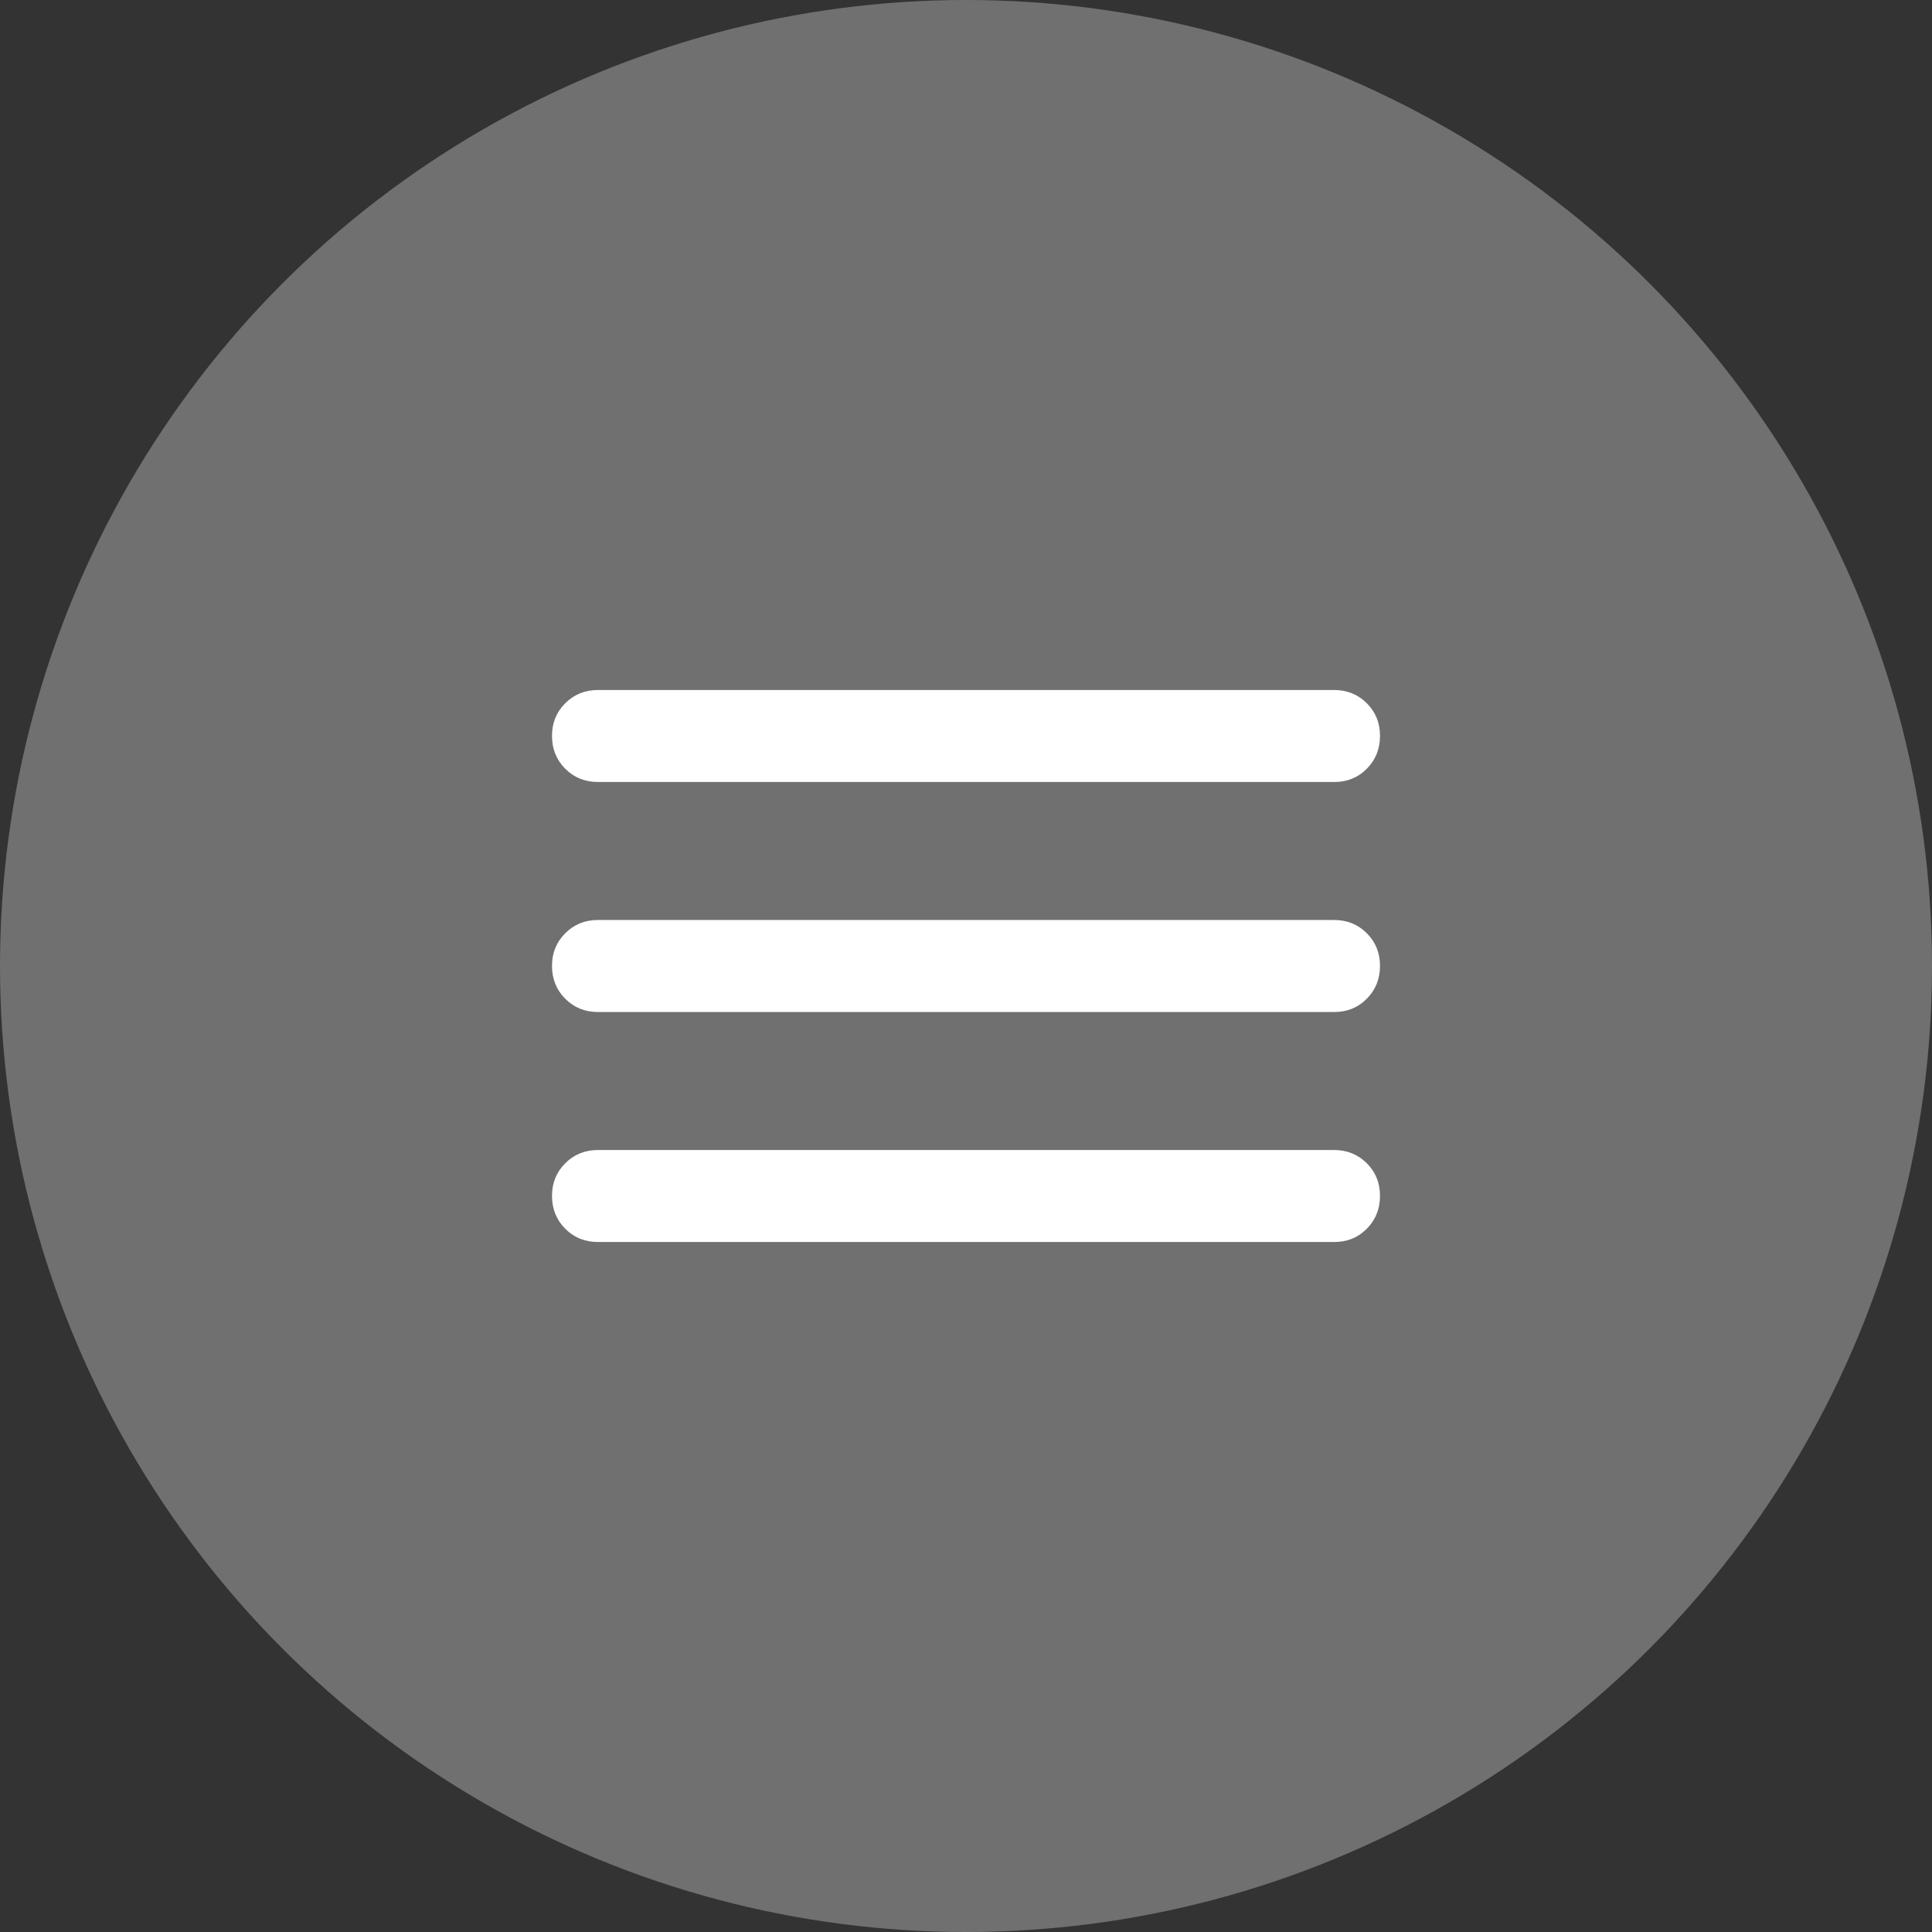
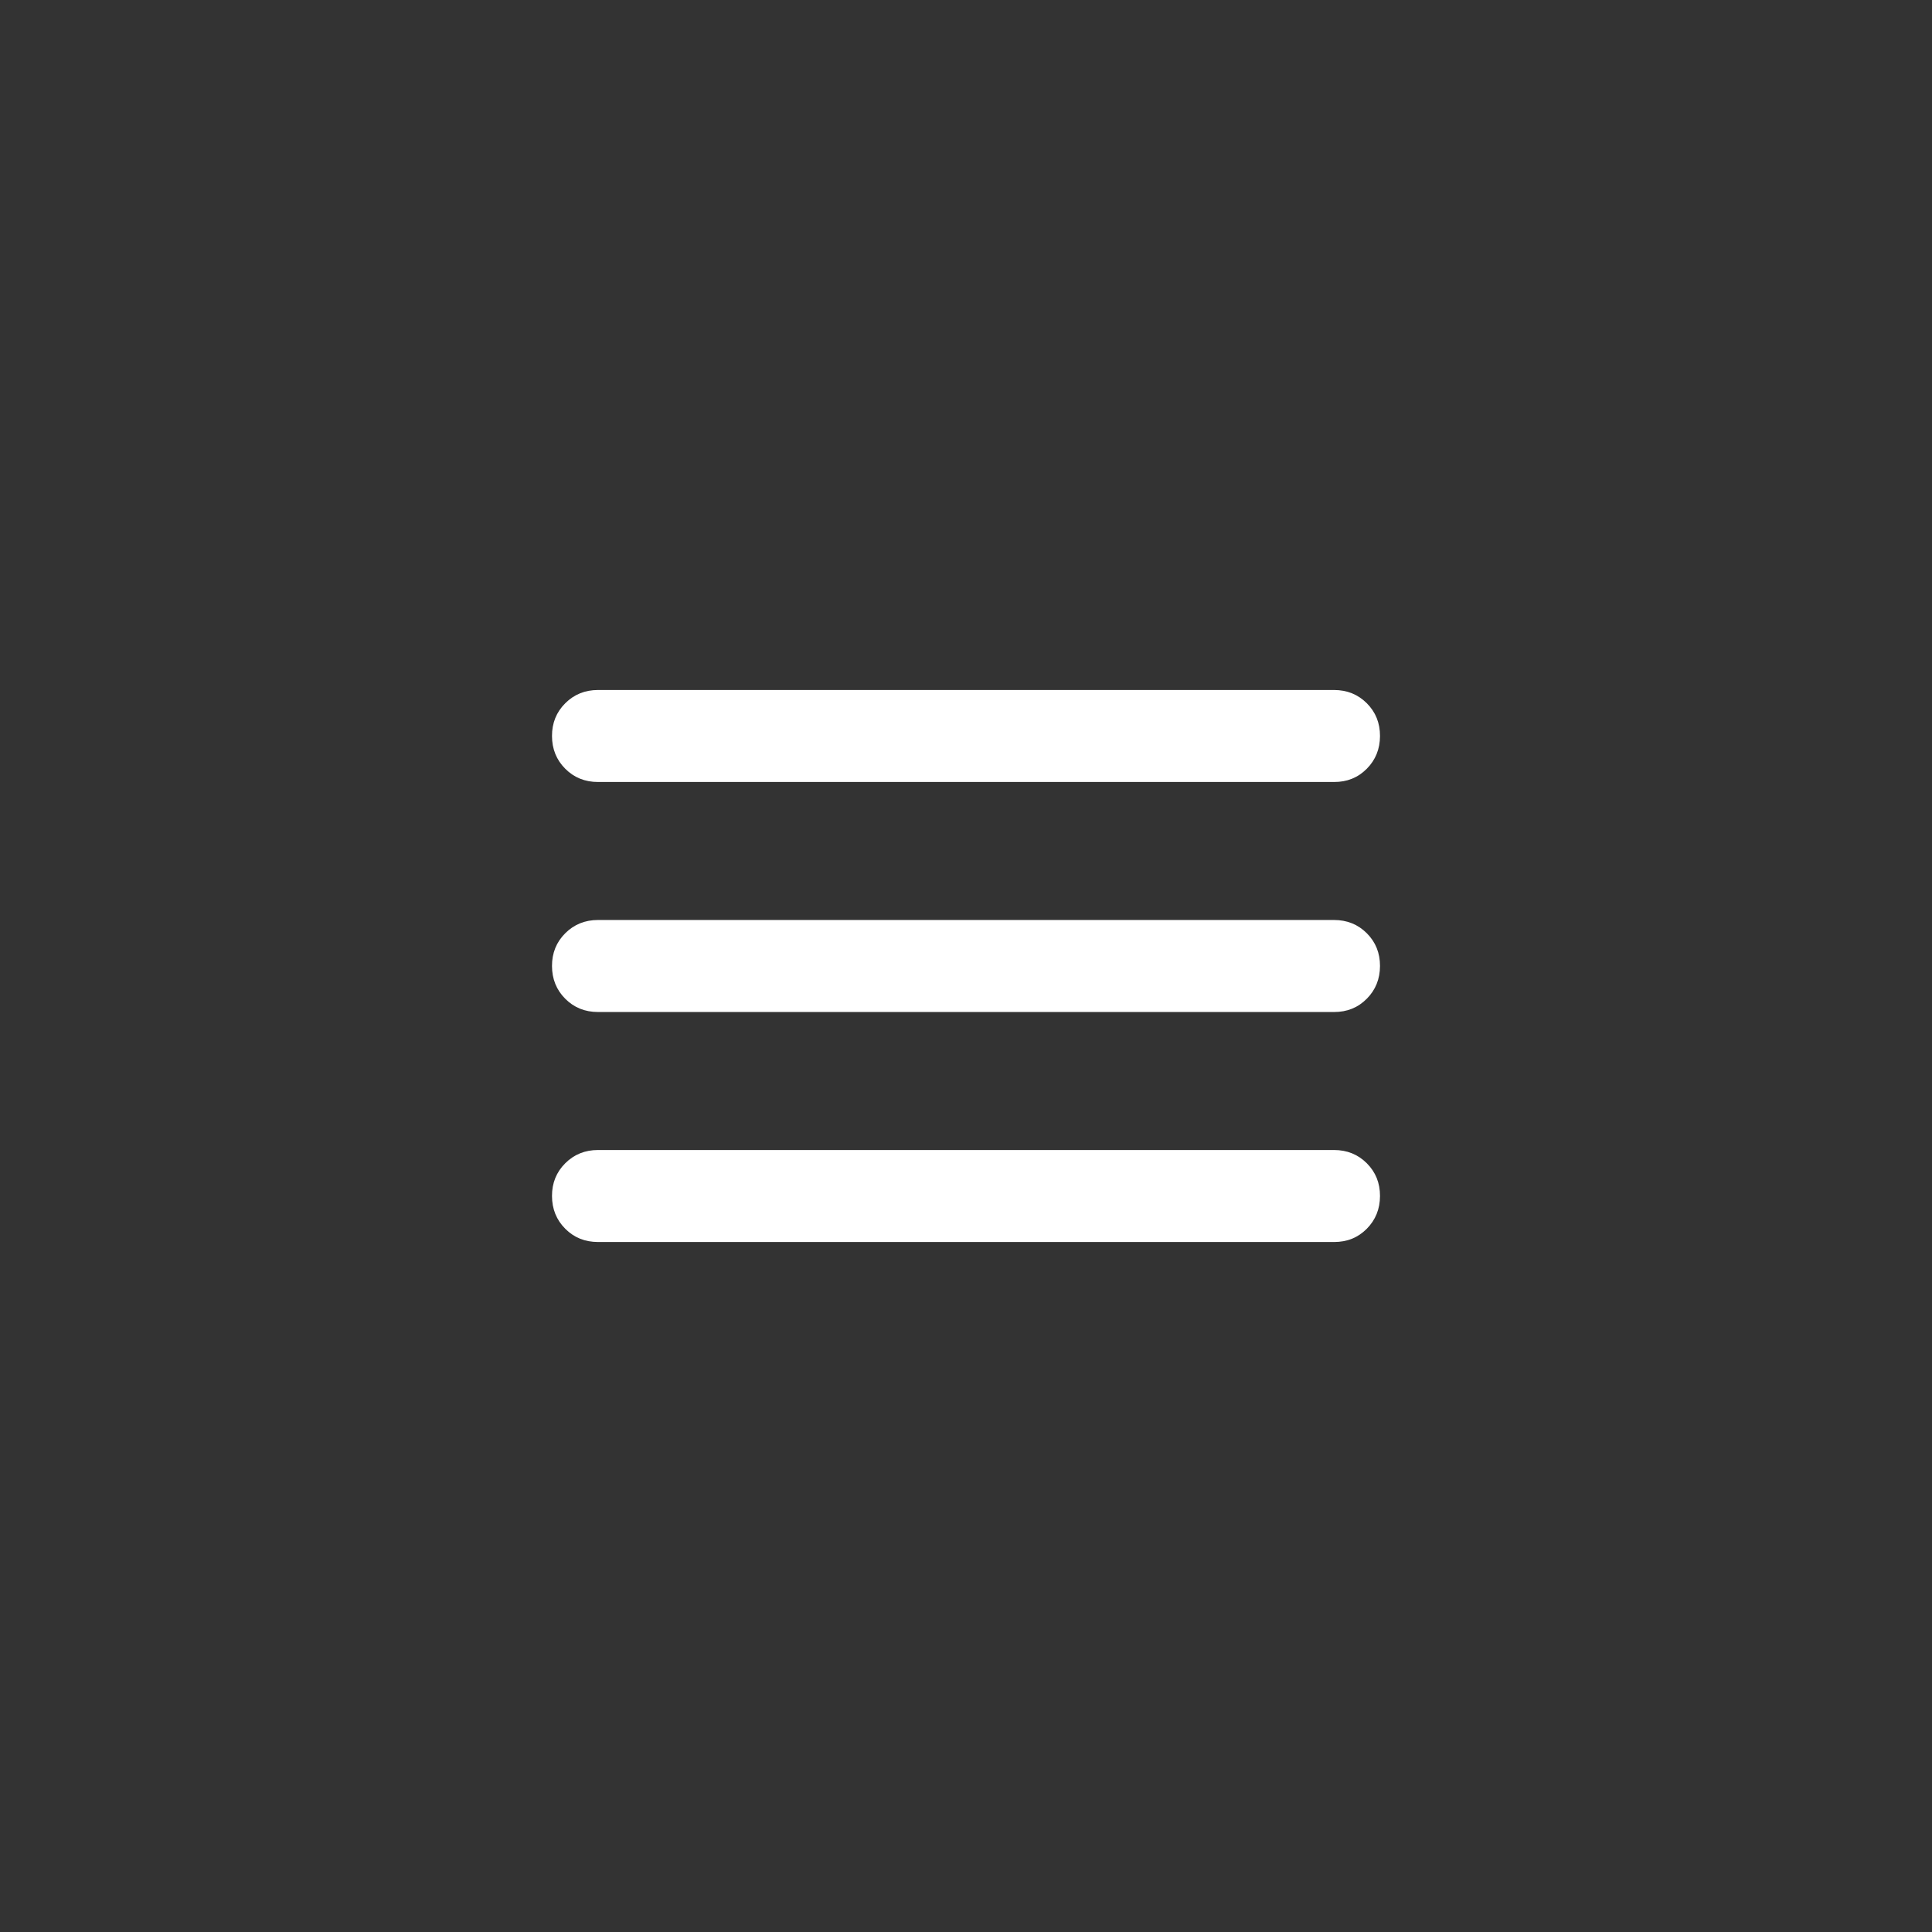
<svg xmlns="http://www.w3.org/2000/svg" width="70" height="70" viewBox="0 0 70 70" fill="none">
  <rect x="0" y="0" width="70" height="70" fill="#333333" stroke="none" />
-   <circle cx="35" cy="35" r="35" fill="white" fill-opacity="0.3" />
  <path d="M21.667 45C21.194 45 20.799 44.84 20.48 44.52C20.161 44.2 20.001 43.804 20 43.333C19.999 42.862 20.159 42.467 20.48 42.147C20.801 41.827 21.197 41.667 21.667 41.667H48.333C48.806 41.667 49.202 41.827 49.522 42.147C49.842 42.467 50.001 42.862 50 43.333C49.999 43.804 49.839 44.2 49.52 44.522C49.201 44.843 48.806 45.002 48.333 45H21.667ZM21.667 36.667C21.194 36.667 20.799 36.507 20.48 36.187C20.161 35.867 20.001 35.471 20 35C19.999 34.529 20.159 34.133 20.48 33.813C20.801 33.493 21.197 33.333 21.667 33.333H48.333C48.806 33.333 49.202 33.493 49.522 33.813C49.842 34.133 50.001 34.529 50 35C49.999 35.471 49.839 35.867 49.52 36.188C49.201 36.509 48.806 36.669 48.333 36.667H21.667ZM21.667 28.333C21.194 28.333 20.799 28.173 20.48 27.853C20.161 27.533 20.001 27.138 20 26.667C19.999 26.196 20.159 25.8 20.48 25.48C20.801 25.16 21.197 25 21.667 25H48.333C48.806 25 49.202 25.16 49.522 25.48C49.842 25.8 50.001 26.196 50 26.667C49.999 27.138 49.839 27.534 49.52 27.855C49.201 28.176 48.806 28.336 48.333 28.333H21.667Z" fill="white" />
</svg>